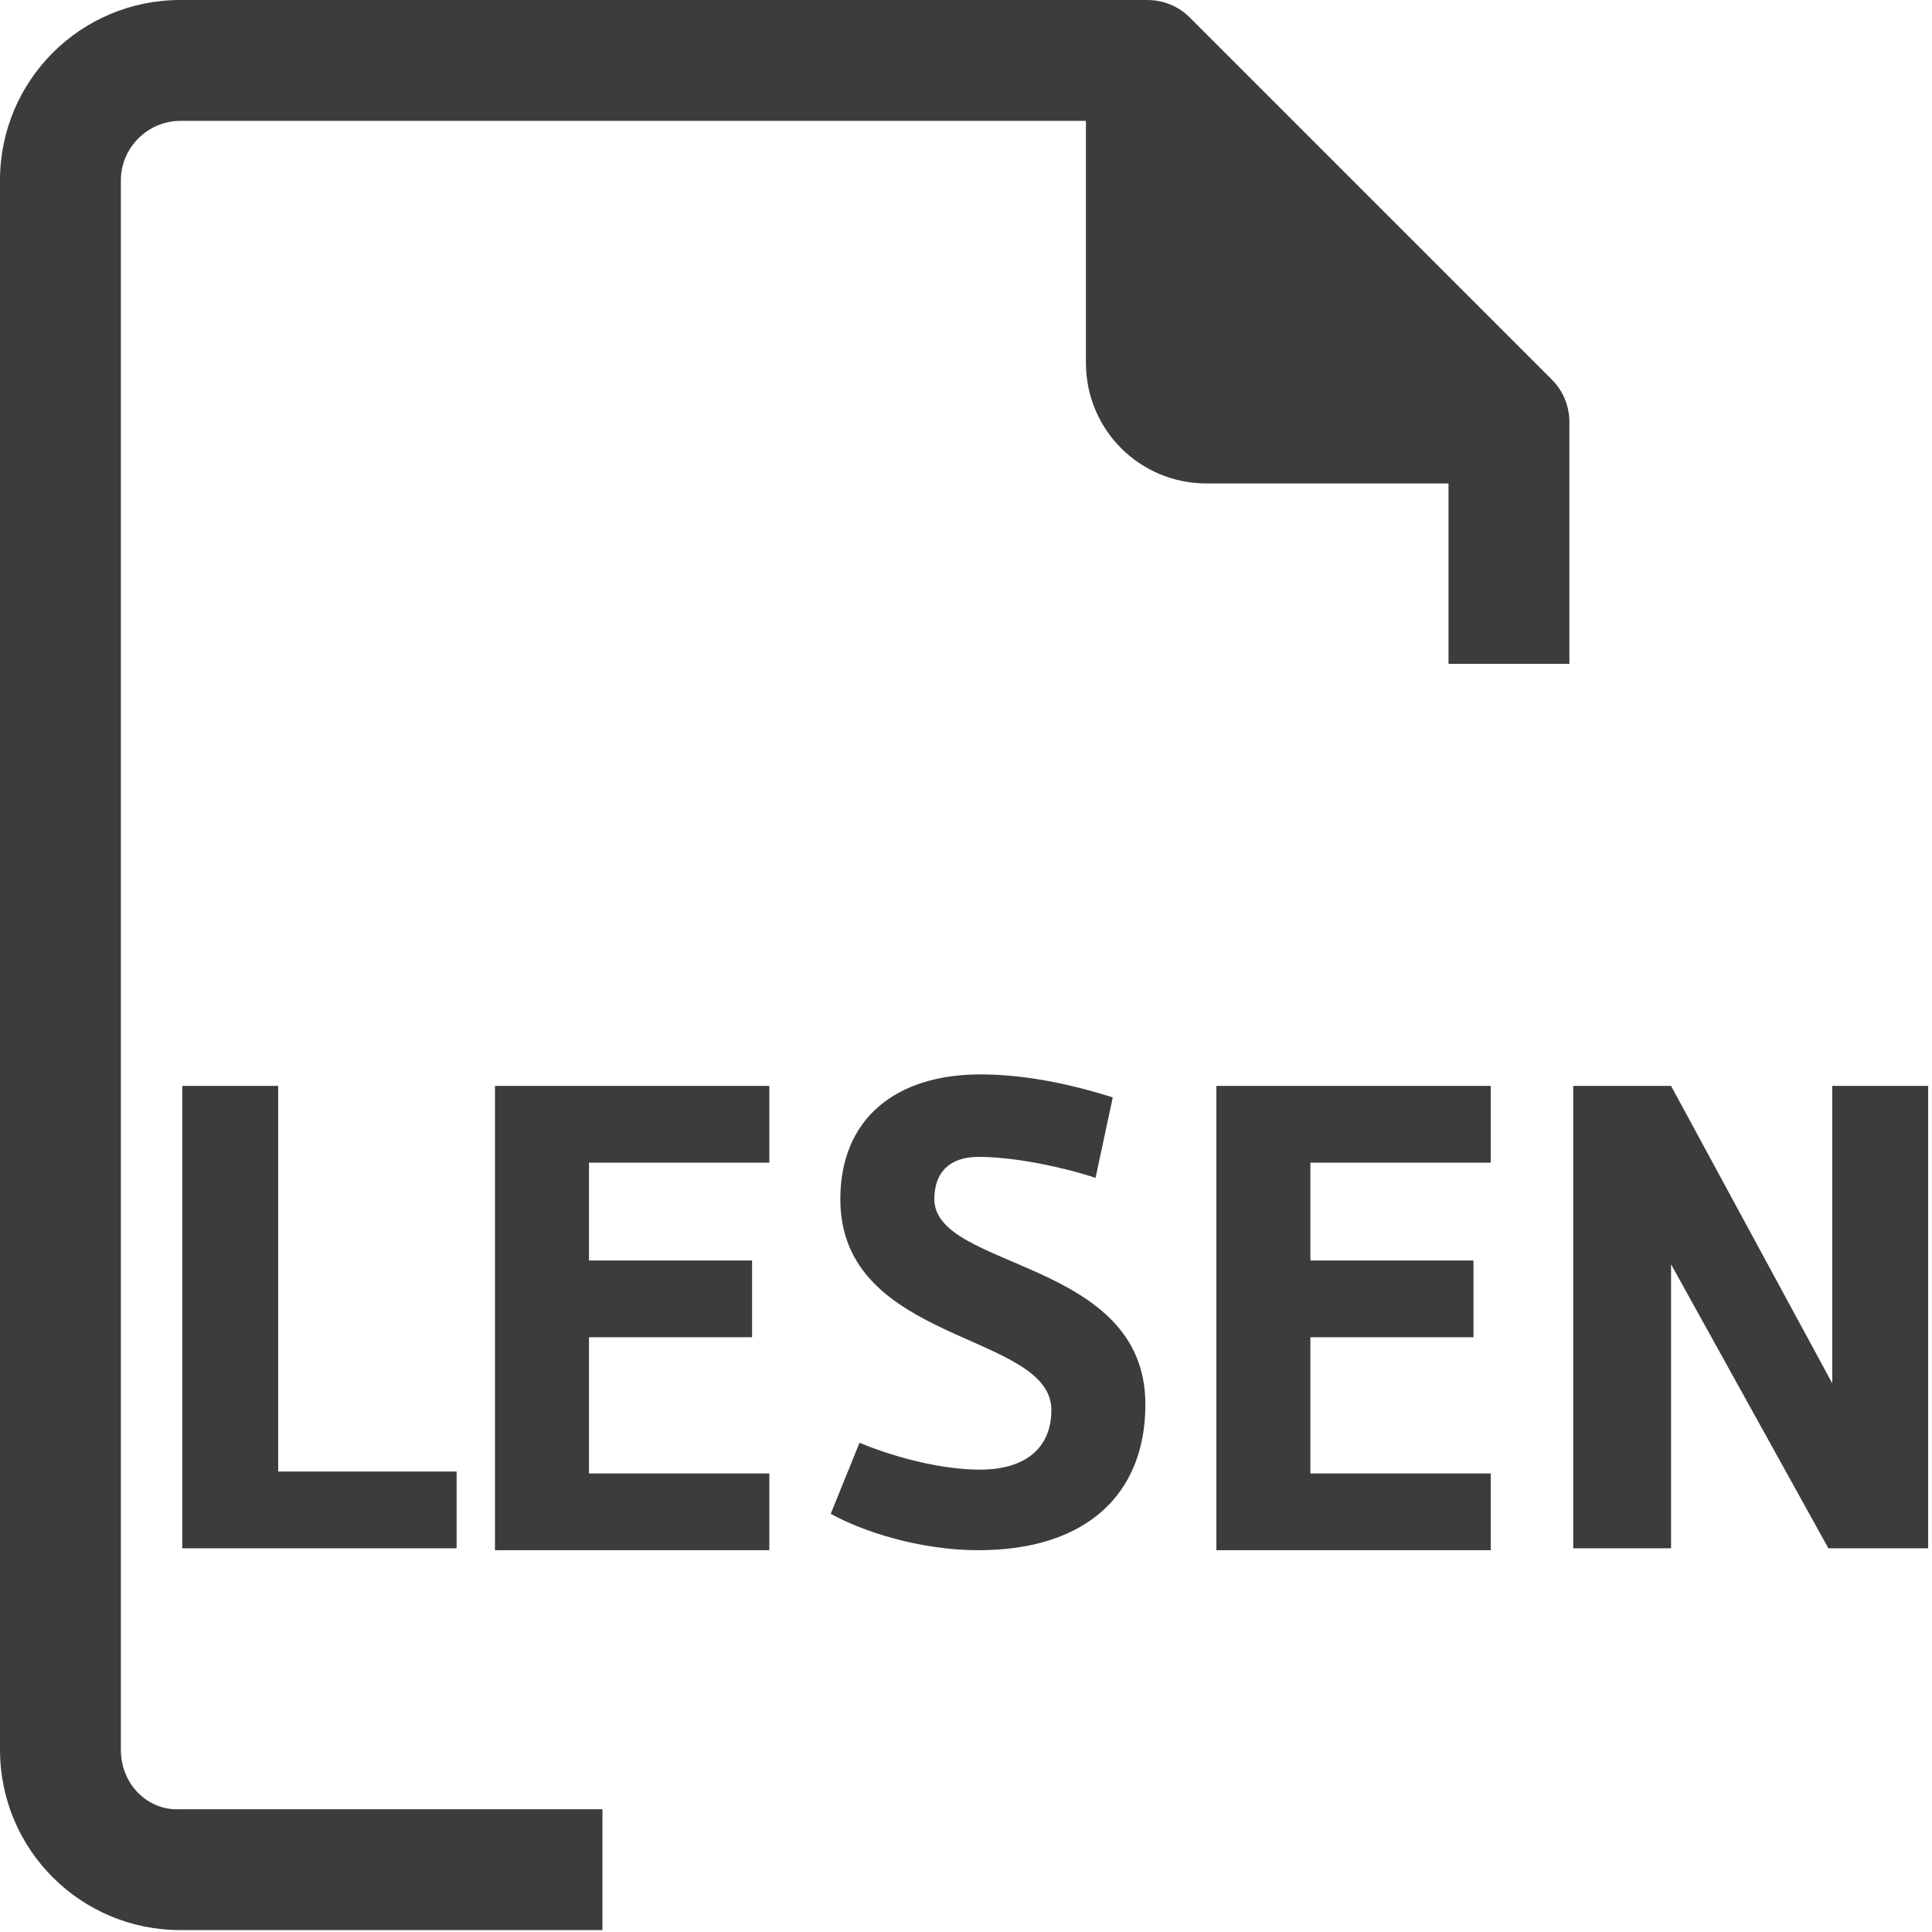
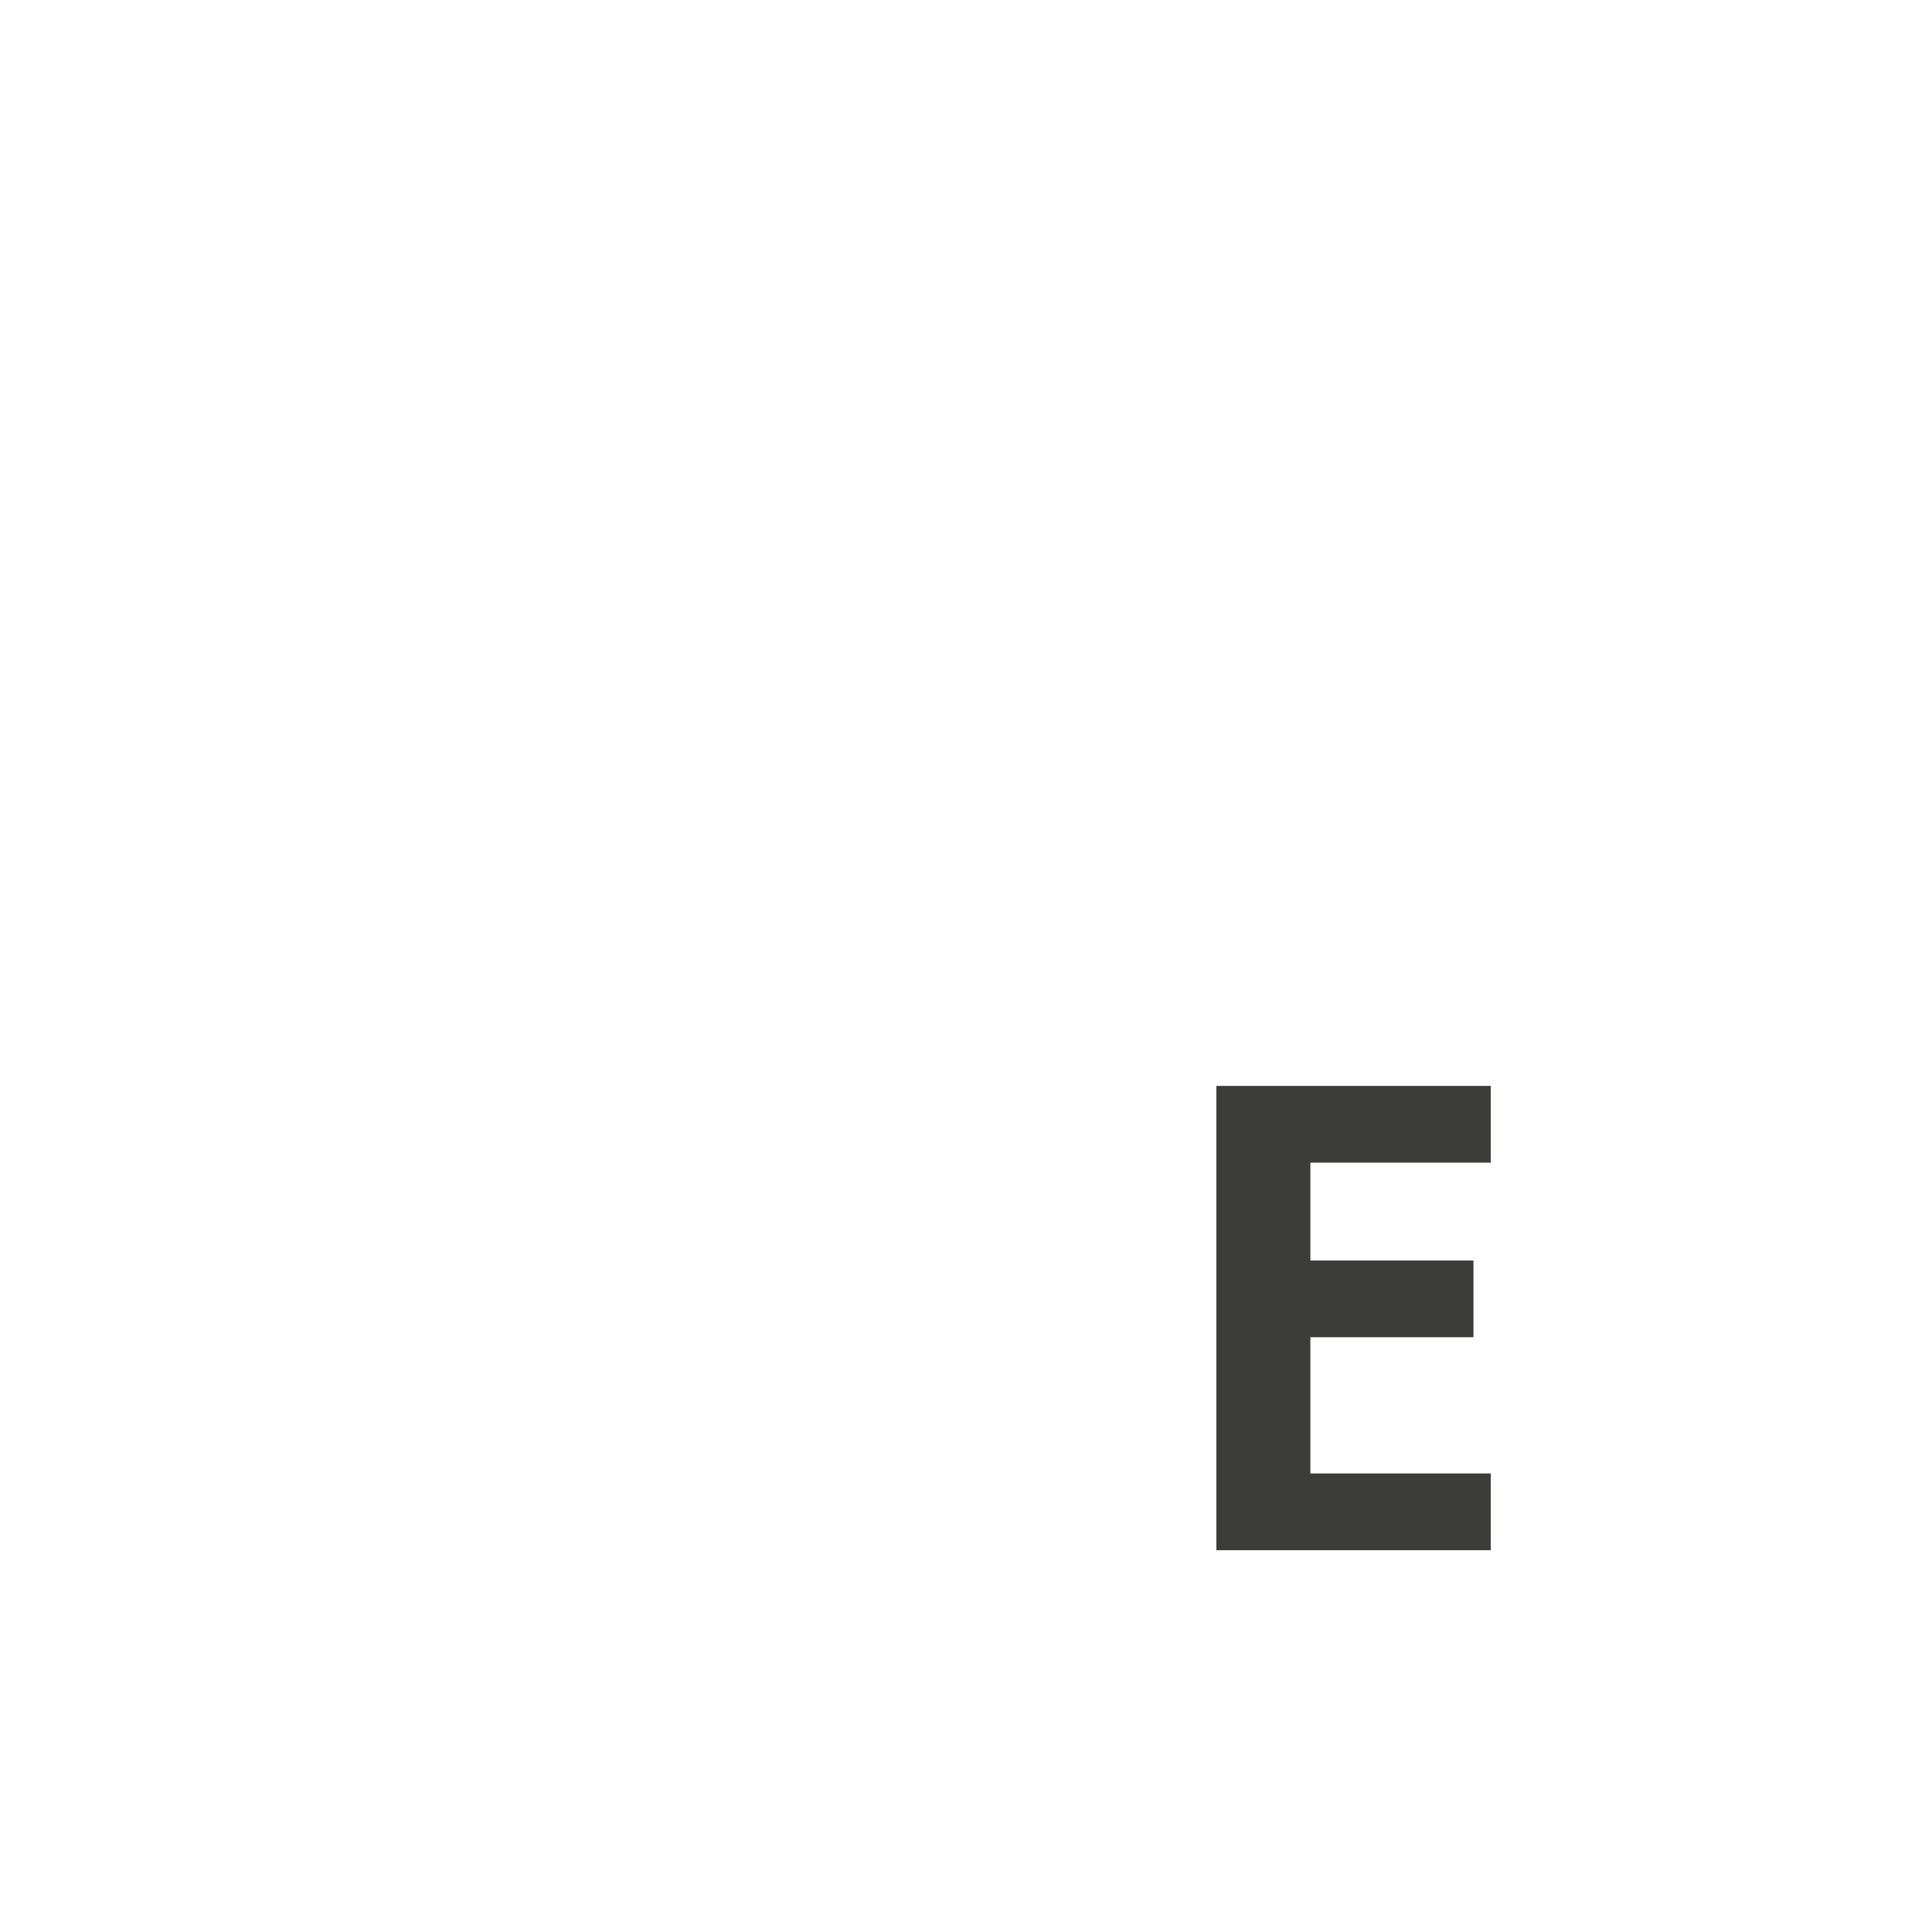
<svg xmlns="http://www.w3.org/2000/svg" version="1.1" id="Ebene_1" x="0px" y="0px" viewBox="0 0 100.7 100.7" style="enable-background:new 0 0 100.7 100.7;" xml:space="preserve">
  <style type="text/css">
	.st0{fill:#3C3C3B;}
</style>
  <g id="Gruppe_109" transform="translate(0 0.004)">
    <g id="Gruppe_215" transform="translate(0 -0.004)">
      <g id="Gruppe_214">
-         <path id="Pfad_446" class="st0" d="M6.3,91.2V9.4c0-1.7,1.4-3.1,3.1-3.1h47.2v12.6c0,3.5,2.8,6.3,6.3,6.3c0,0,0,0,0,0h12.6v9.4     h6.3V22c0-0.8-0.3-1.6-0.9-2.2L62,0.9C61.4,0.3,60.6,0,59.8,0H9.4C4.2,0,0,4.2,0,9.4v81.8c0,5.2,4.2,9.4,9.4,9.4h22v-6.3h-22     C7.7,94.4,6.3,93,6.3,91.2z" />
-       </g>
+         </g>
    </g>
  </g>
  <g>
-     <path class="st0" d="M9.5,80.6V56.6h5v20.1h9.3v4H9.5z" />
-     <path class="st0" d="M25.8,80.6V56.6h14.3v4h-9.4v5.1h8.5v4h-8.5v7.1h9.4v4H25.8z" />
-     <path class="st0" d="M57.1,61.4c0.1,0-3.3-1.1-6.1-1.1c-1.5,0-2.3,0.8-2.3,2.2c0,3.7,11,3.1,11,10.7c0,4.7-3.1,7.6-8.7,7.6   c-3.1,0-6.1-1-7.7-1.9l1.5-3.7c0,0,3.2,1.4,6.3,1.4c2.3,0,3.7-1.1,3.7-3.1c0-4.1-11-3.4-11-11c0-4.2,2.9-6.5,7.3-6.5   c2.3,0,4.7,0.5,6.9,1.2L57.1,61.4z" />
    <path class="st0" d="M63.4,80.6V56.6h14.3v4h-9.4v5.1h8.5v4h-8.5v7.1h9.4v4H63.4z" />
-     <path class="st0" d="M95.3,80.7l-8.2-14.8v14.8H82V56.6h5.1l8.4,15.5V56.6h5v24.1H95.3z" />
  </g>
</svg>